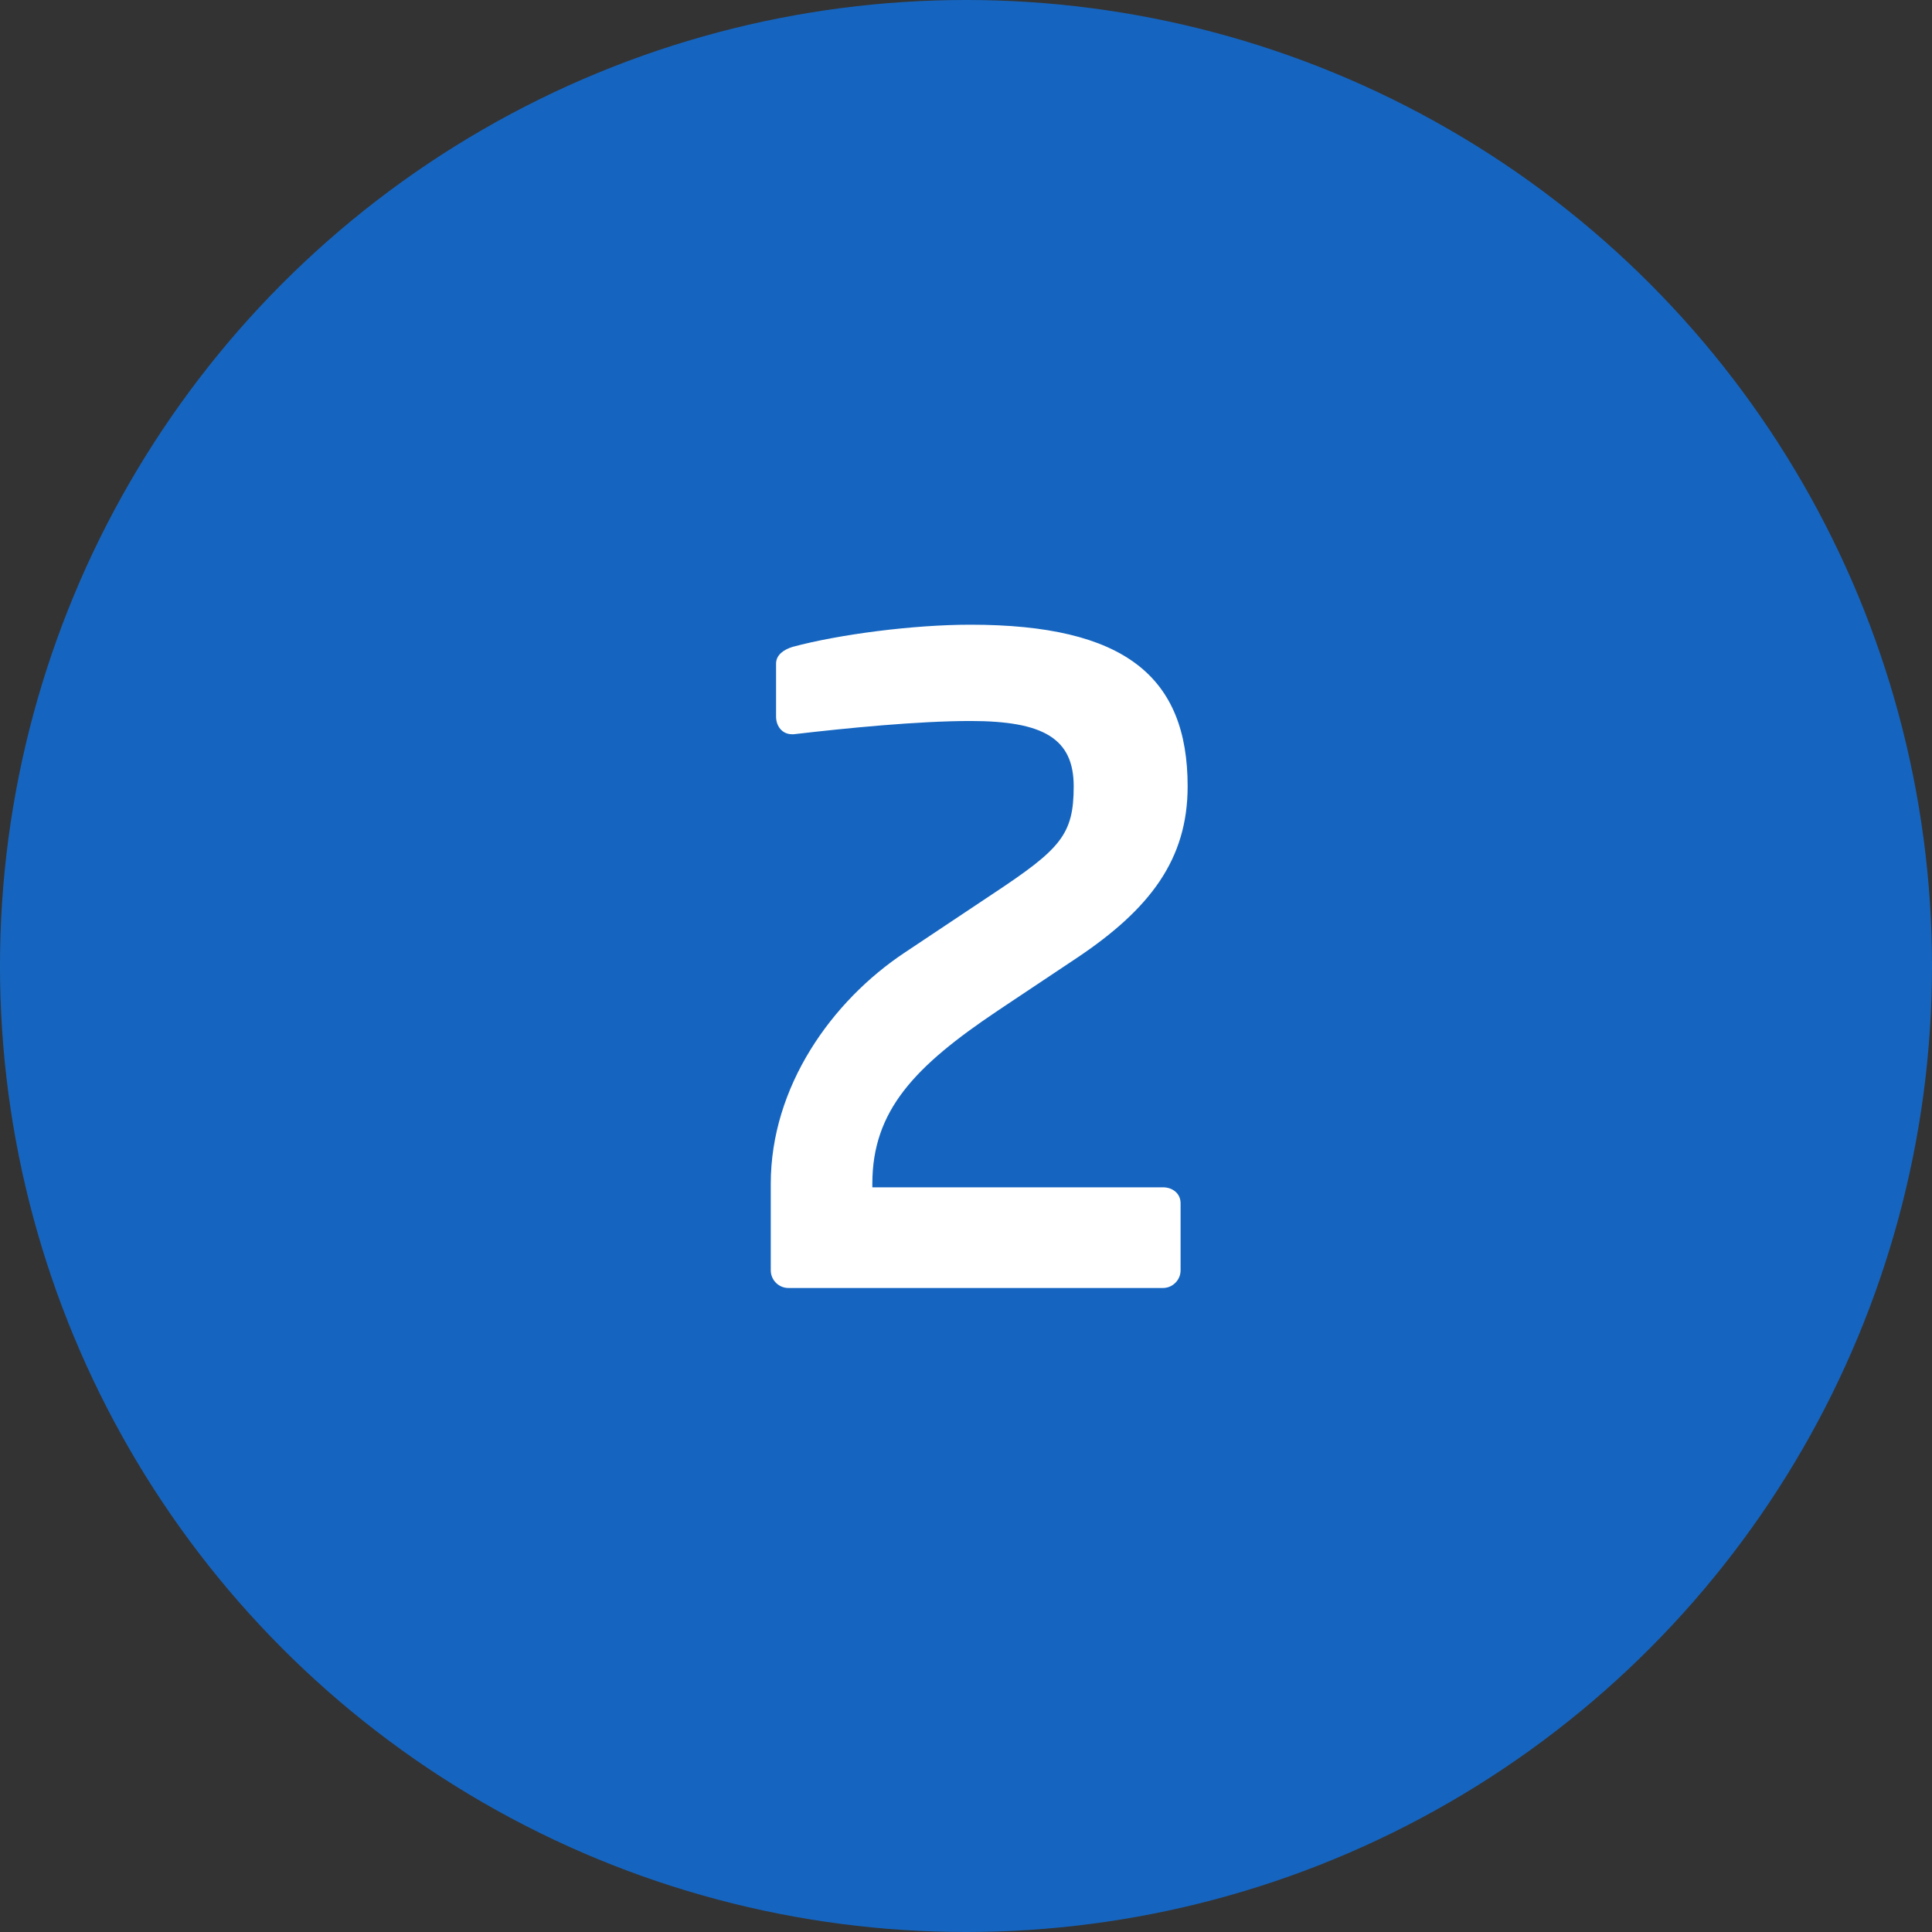
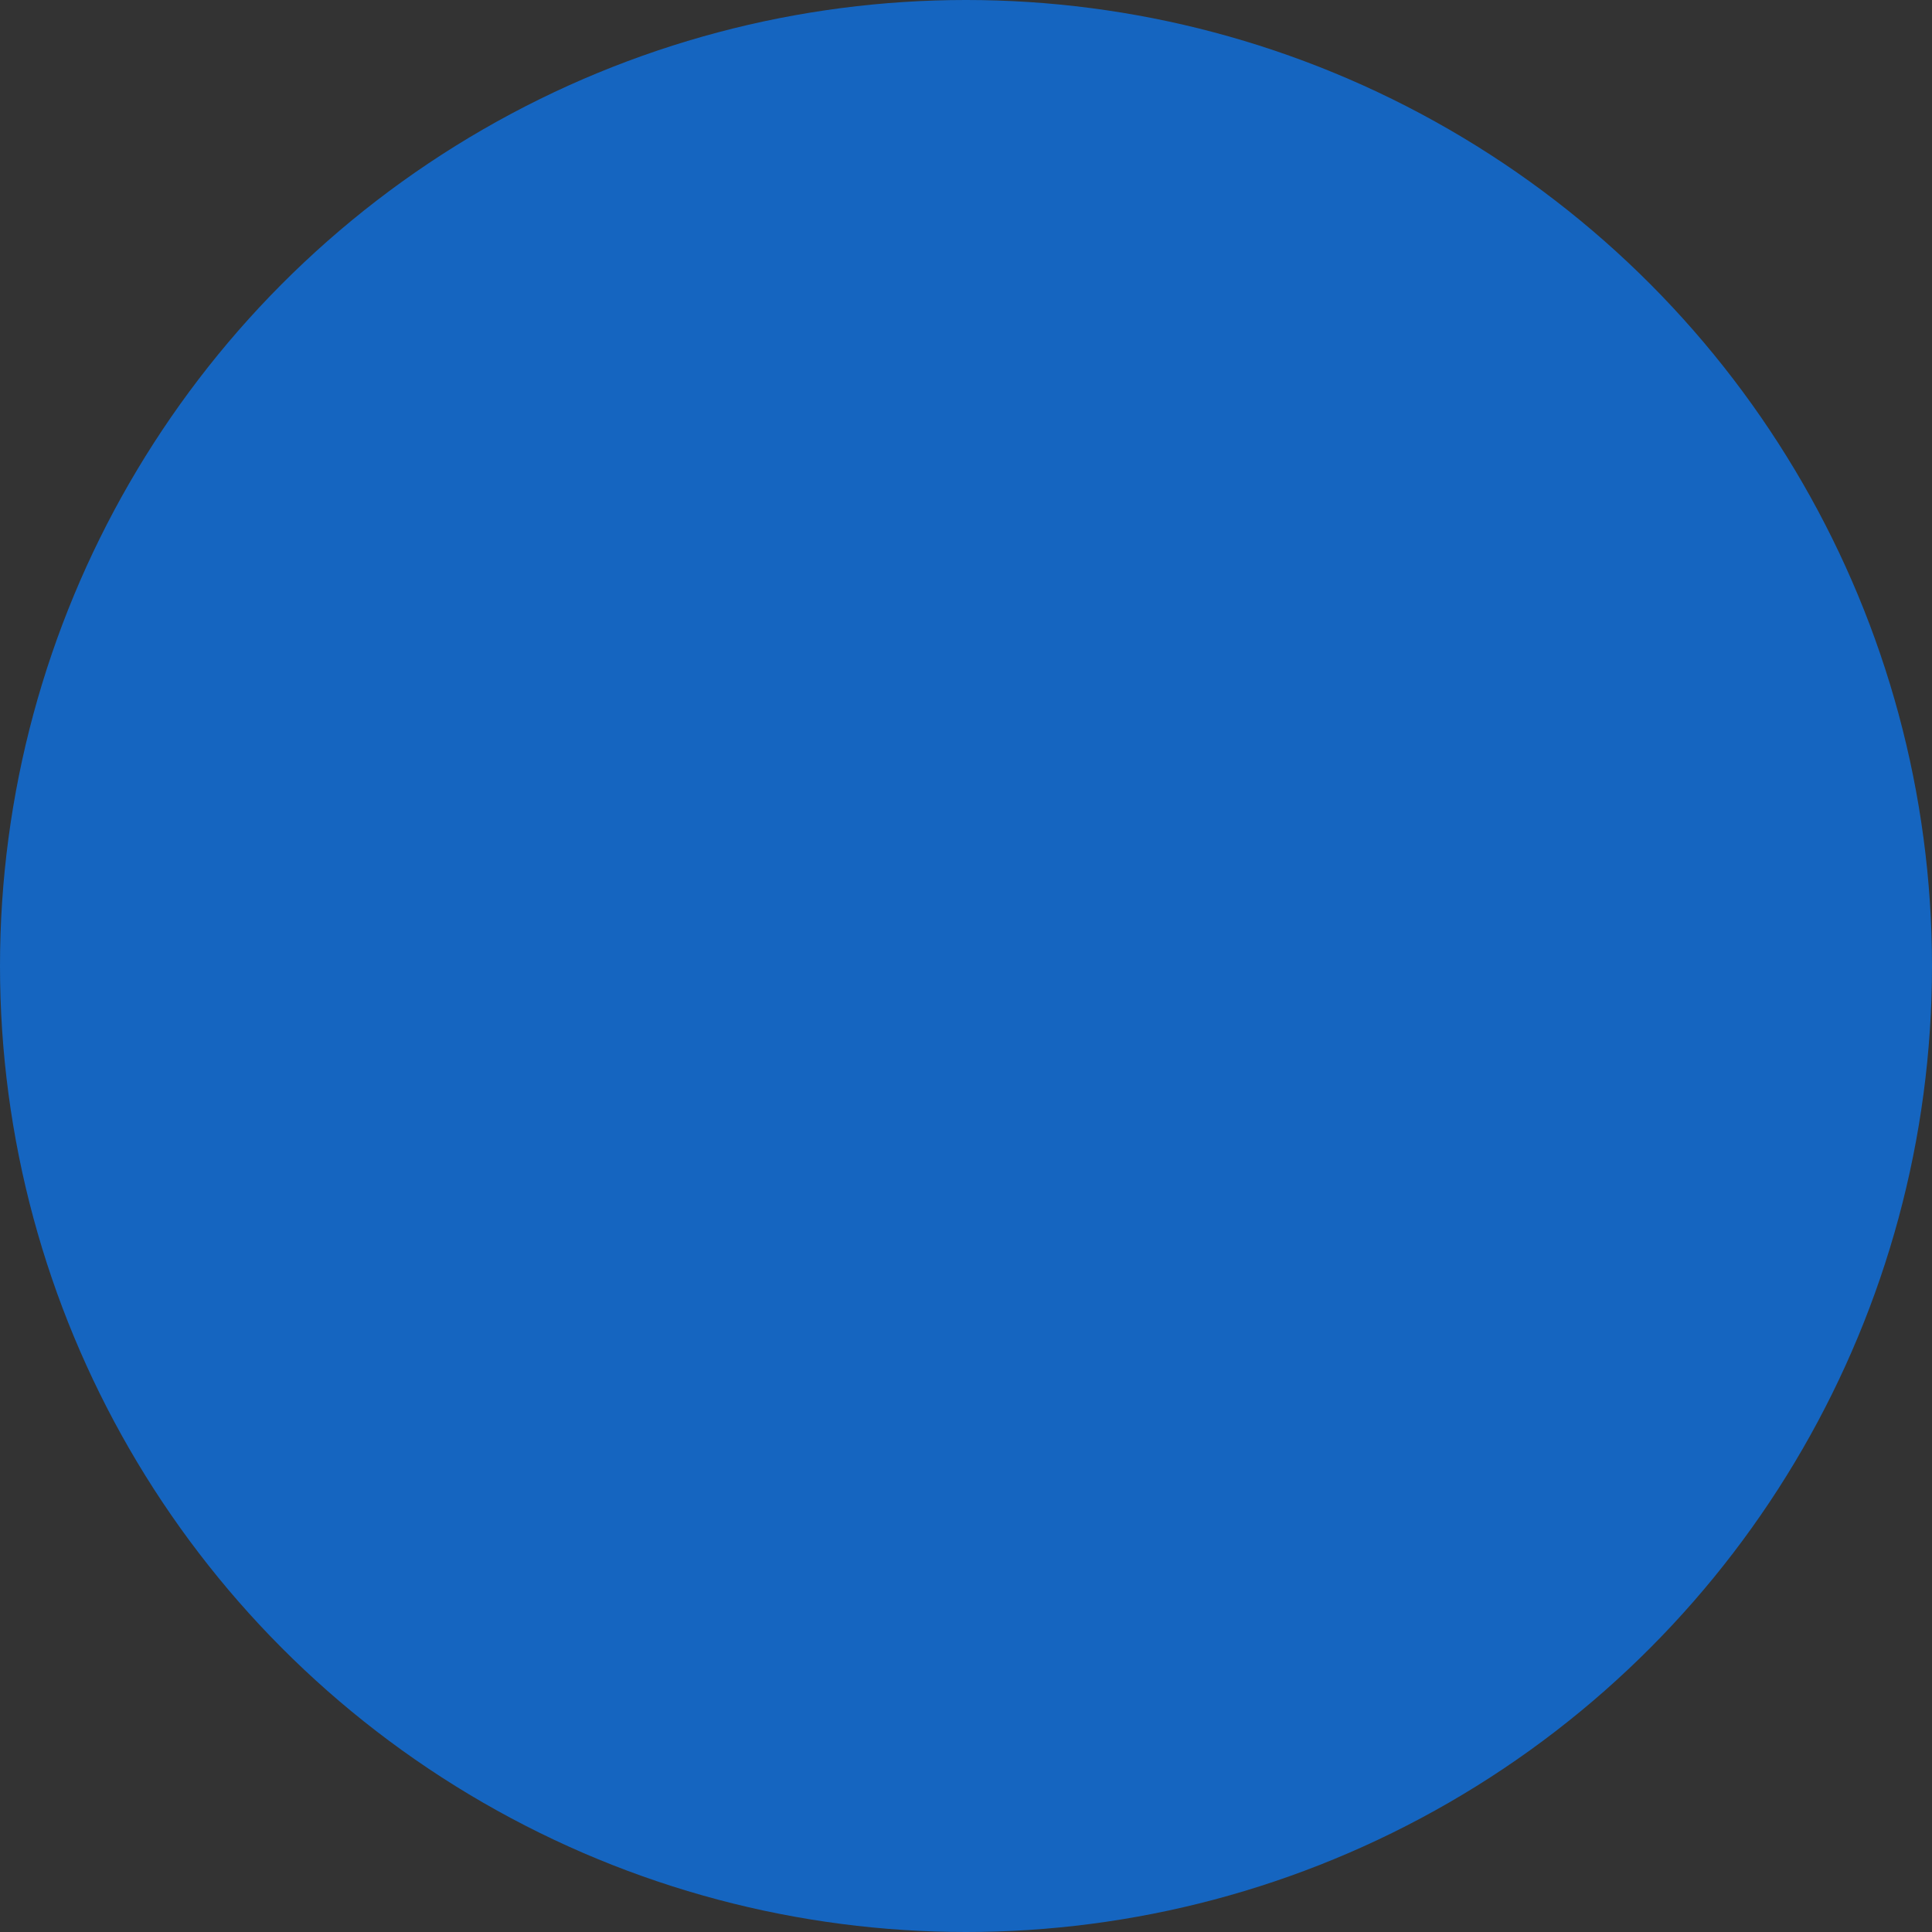
<svg xmlns="http://www.w3.org/2000/svg" width="75" height="75" viewBox="0 0 75 75" fill="none">
  <rect x="0" y="0" width="75" height="75" fill="#333333" stroke="none" />
  <circle cx="37.5" cy="37.5" r="37.5" fill="#1565C0" />
-   <path d="M46.104 30.526C46.104 33.371 44.63 35.291 41.818 37.177L38.733 39.234C35.51 41.394 33.864 43.109 33.864 45.954V46.091H45.144C45.521 46.091 45.83 46.331 45.83 46.709V49.314C45.83 49.691 45.521 50 45.144 50H30.607C30.23 50 29.921 49.691 29.921 49.314V45.954C29.921 42.183 32.287 38.857 35.133 36.971L38.527 34.709C41.167 32.96 41.681 32.411 41.681 30.526C41.681 28.674 40.516 27.989 37.67 27.989C35.647 27.989 32.87 28.263 30.813 28.503C30.778 28.503 30.778 28.503 30.744 28.503C30.367 28.503 30.127 28.194 30.127 27.817V25.76C30.127 25.417 30.436 25.211 30.778 25.109C32.561 24.629 35.441 24.251 37.67 24.251C43.67 24.251 46.104 26.274 46.104 30.526Z" fill="white" />
</svg>